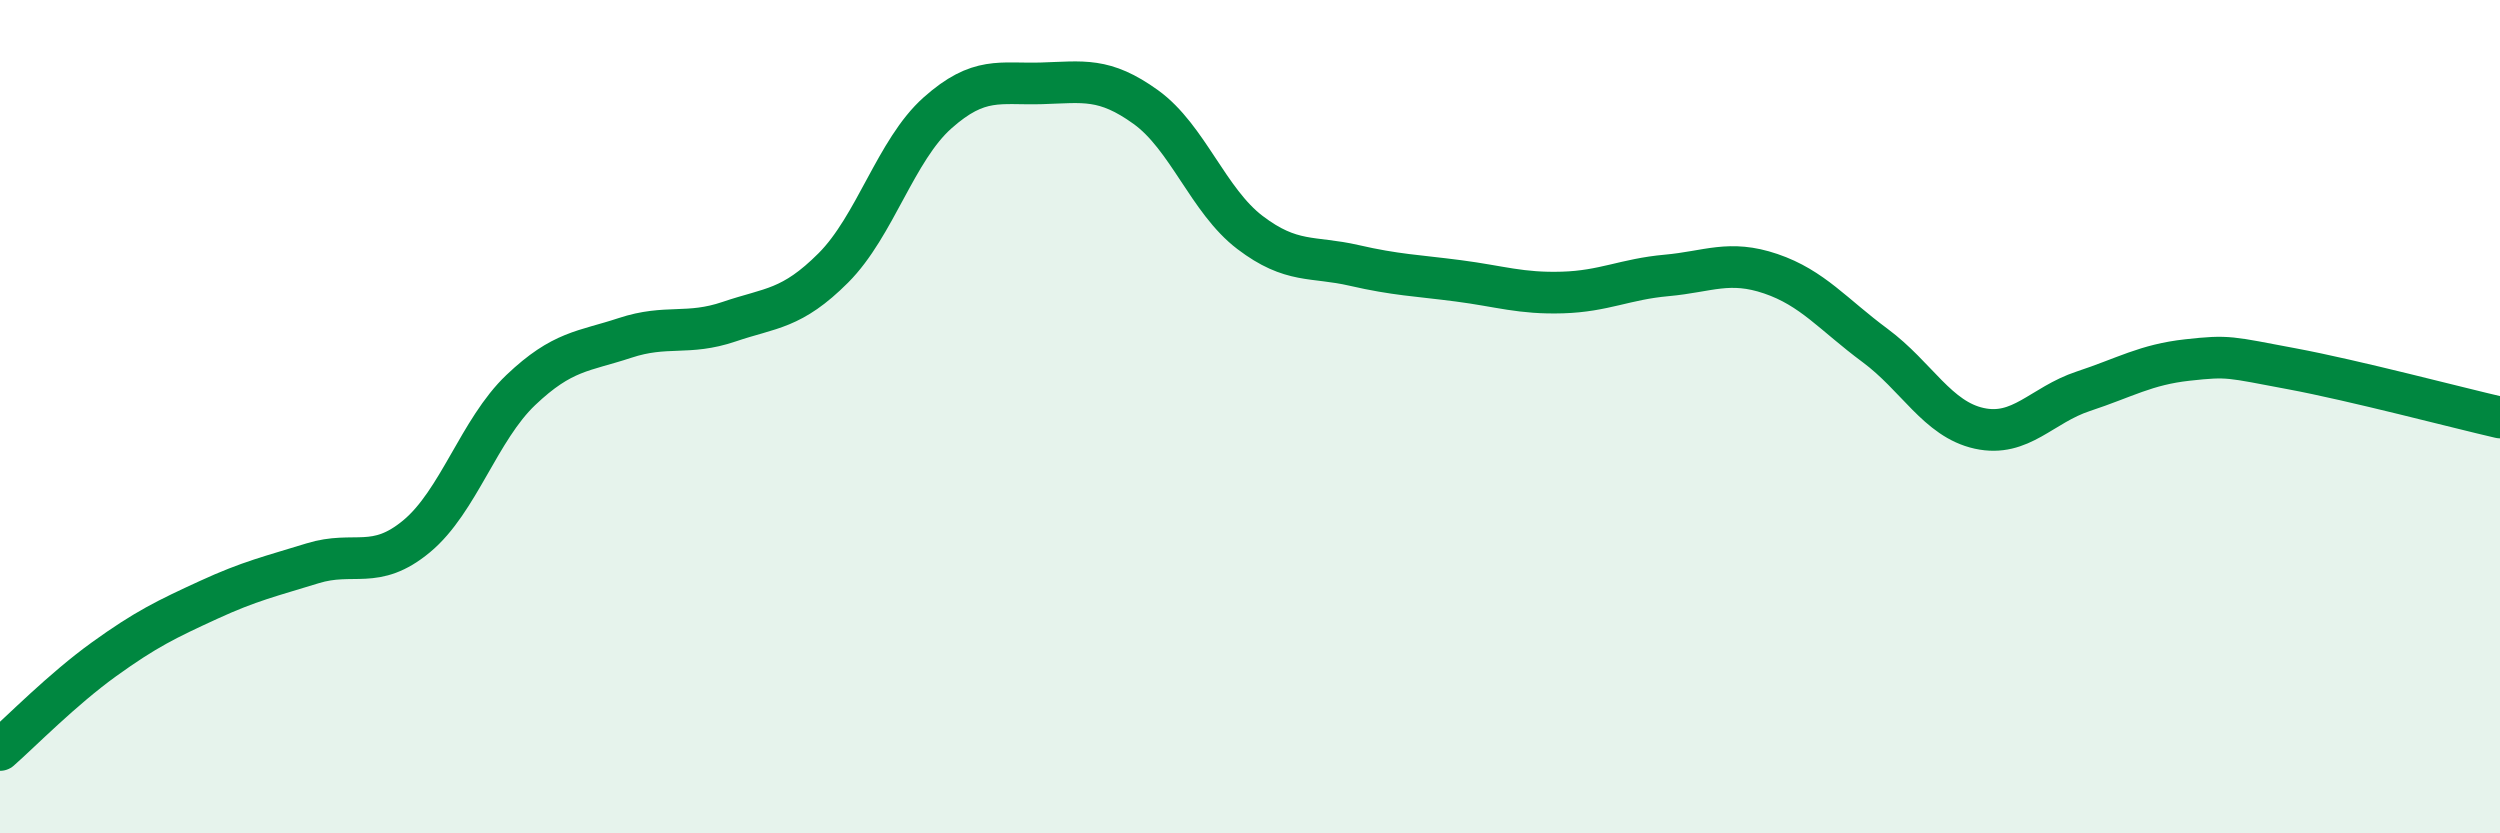
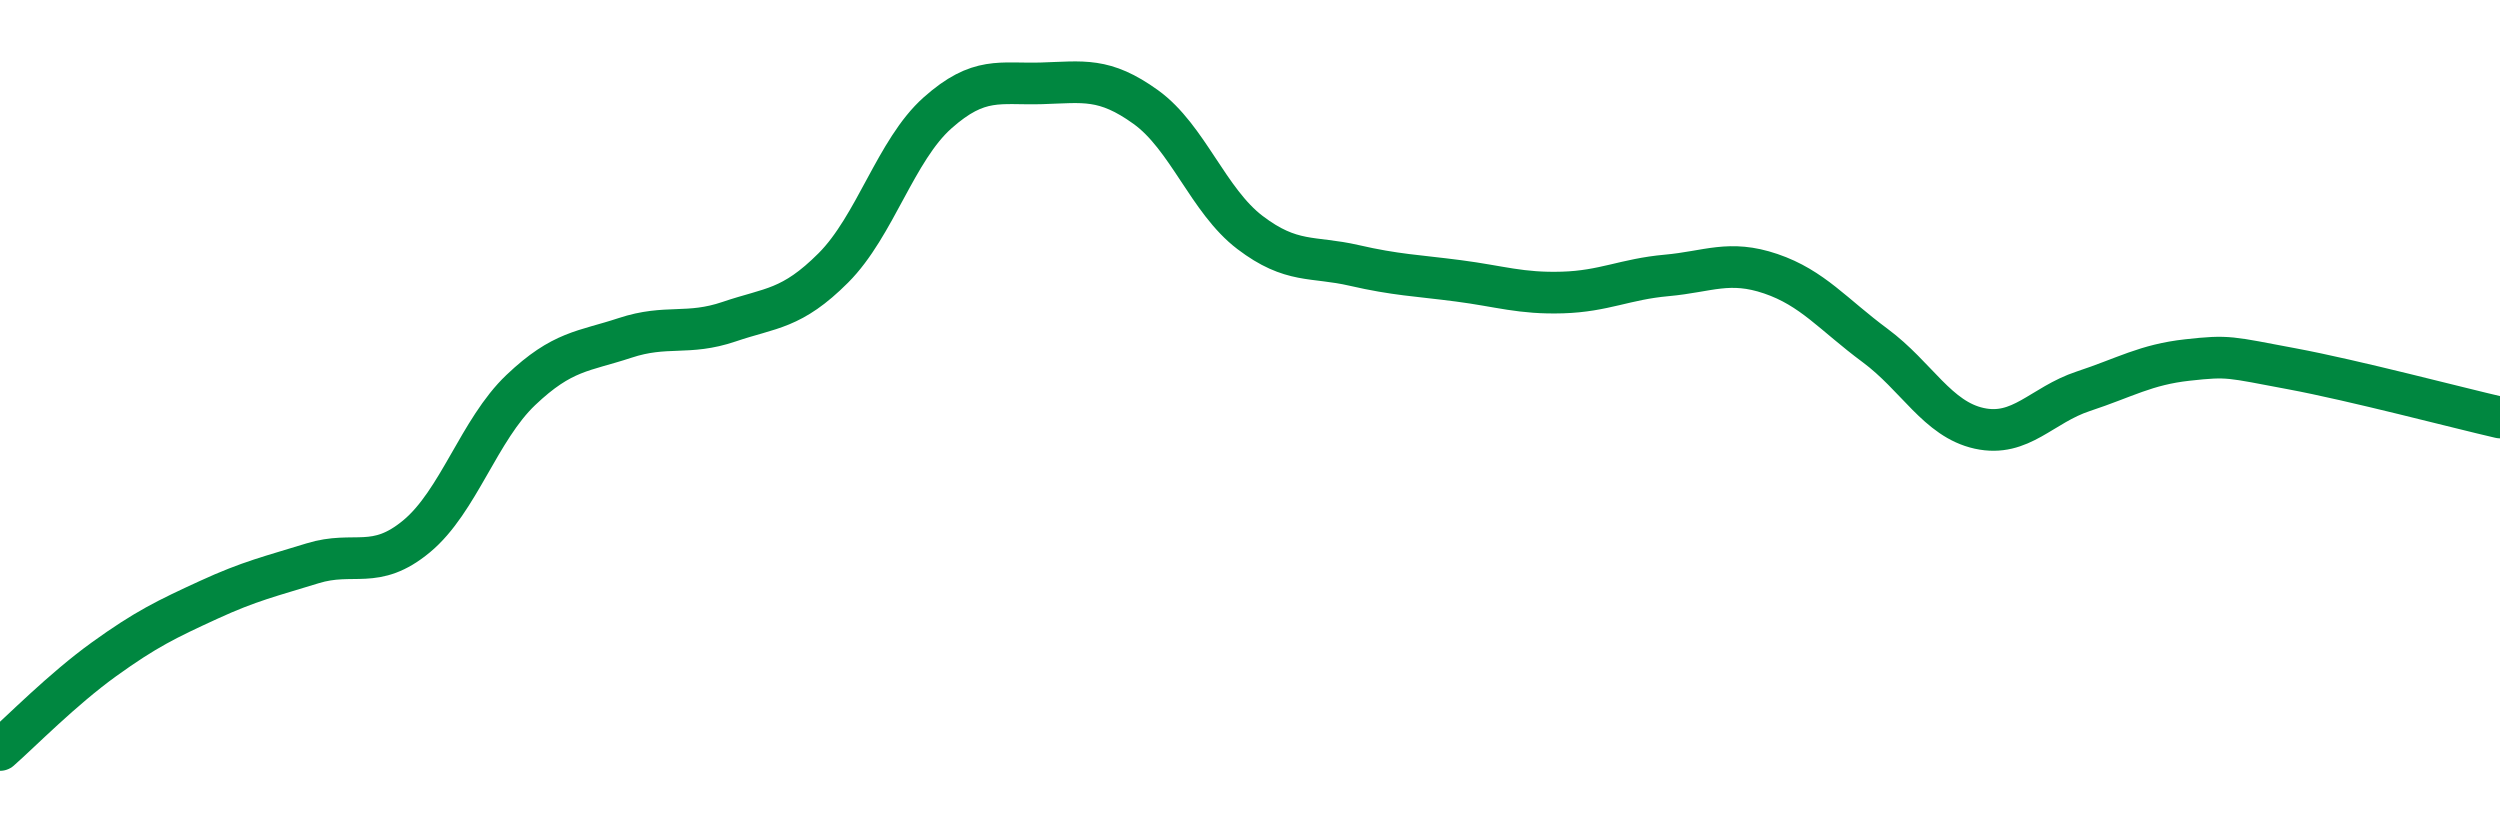
<svg xmlns="http://www.w3.org/2000/svg" width="60" height="20" viewBox="0 0 60 20">
-   <path d="M 0,18 C 0.5,17.56 1.5,16.54 2.5,15.82 C 3.5,15.1 4,14.86 5,14.4 C 6,13.94 6.5,13.83 7.5,13.52 C 8.5,13.21 9,13.7 10,12.87 C 11,12.04 11.5,10.31 12.5,9.36 C 13.5,8.41 14,8.44 15,8.11 C 16,7.78 16.5,8.06 17.5,7.72 C 18.5,7.38 19,7.43 20,6.43 C 21,5.43 21.5,3.6 22.5,2.71 C 23.5,1.82 24,2.03 25,2 C 26,1.97 26.5,1.85 27.5,2.57 C 28.5,3.29 29,4.82 30,5.58 C 31,6.34 31.5,6.14 32.5,6.37 C 33.5,6.6 34,6.61 35,6.74 C 36,6.87 36.5,7.05 37.5,7.02 C 38.5,6.99 39,6.7 40,6.61 C 41,6.52 41.5,6.23 42.5,6.57 C 43.5,6.91 44,7.55 45,8.29 C 46,9.03 46.5,10.06 47.5,10.28 C 48.5,10.5 49,9.72 50,9.39 C 51,9.06 51.5,8.75 52.5,8.64 C 53.5,8.53 53.5,8.57 55,8.85 C 56.5,9.13 59,9.79 60,10.02L60 20L0 20Z" fill="#008740" opacity="0.1" stroke-linecap="round" stroke-linejoin="round" />
  <path d="M 0,18 C 0.5,17.56 1.5,16.54 2.5,15.82 C 3.5,15.1 4,14.86 5,14.4 C 6,13.94 6.5,13.83 7.5,13.52 C 8.5,13.21 9,13.7 10,12.87 C 11,12.04 11.5,10.31 12.5,9.36 C 13.5,8.41 14,8.44 15,8.11 C 16,7.78 16.5,8.06 17.5,7.72 C 18.5,7.38 19,7.43 20,6.43 C 21,5.43 21.5,3.6 22.5,2.71 C 23.5,1.82 24,2.03 25,2 C 26,1.97 26.5,1.85 27.5,2.57 C 28.5,3.29 29,4.82 30,5.58 C 31,6.34 31.5,6.14 32.5,6.37 C 33.5,6.6 34,6.61 35,6.74 C 36,6.87 36.5,7.05 37.5,7.02 C 38.5,6.99 39,6.7 40,6.61 C 41,6.52 41.5,6.23 42.5,6.57 C 43.5,6.91 44,7.55 45,8.29 C 46,9.03 46.5,10.06 47.5,10.28 C 48.5,10.5 49,9.72 50,9.39 C 51,9.06 51.5,8.75 52.5,8.64 C 53.5,8.53 53.5,8.57 55,8.85 C 56.5,9.13 59,9.79 60,10.02" stroke="#008740" stroke-width="1" fill="none" stroke-linecap="round" stroke-linejoin="round" />
</svg>